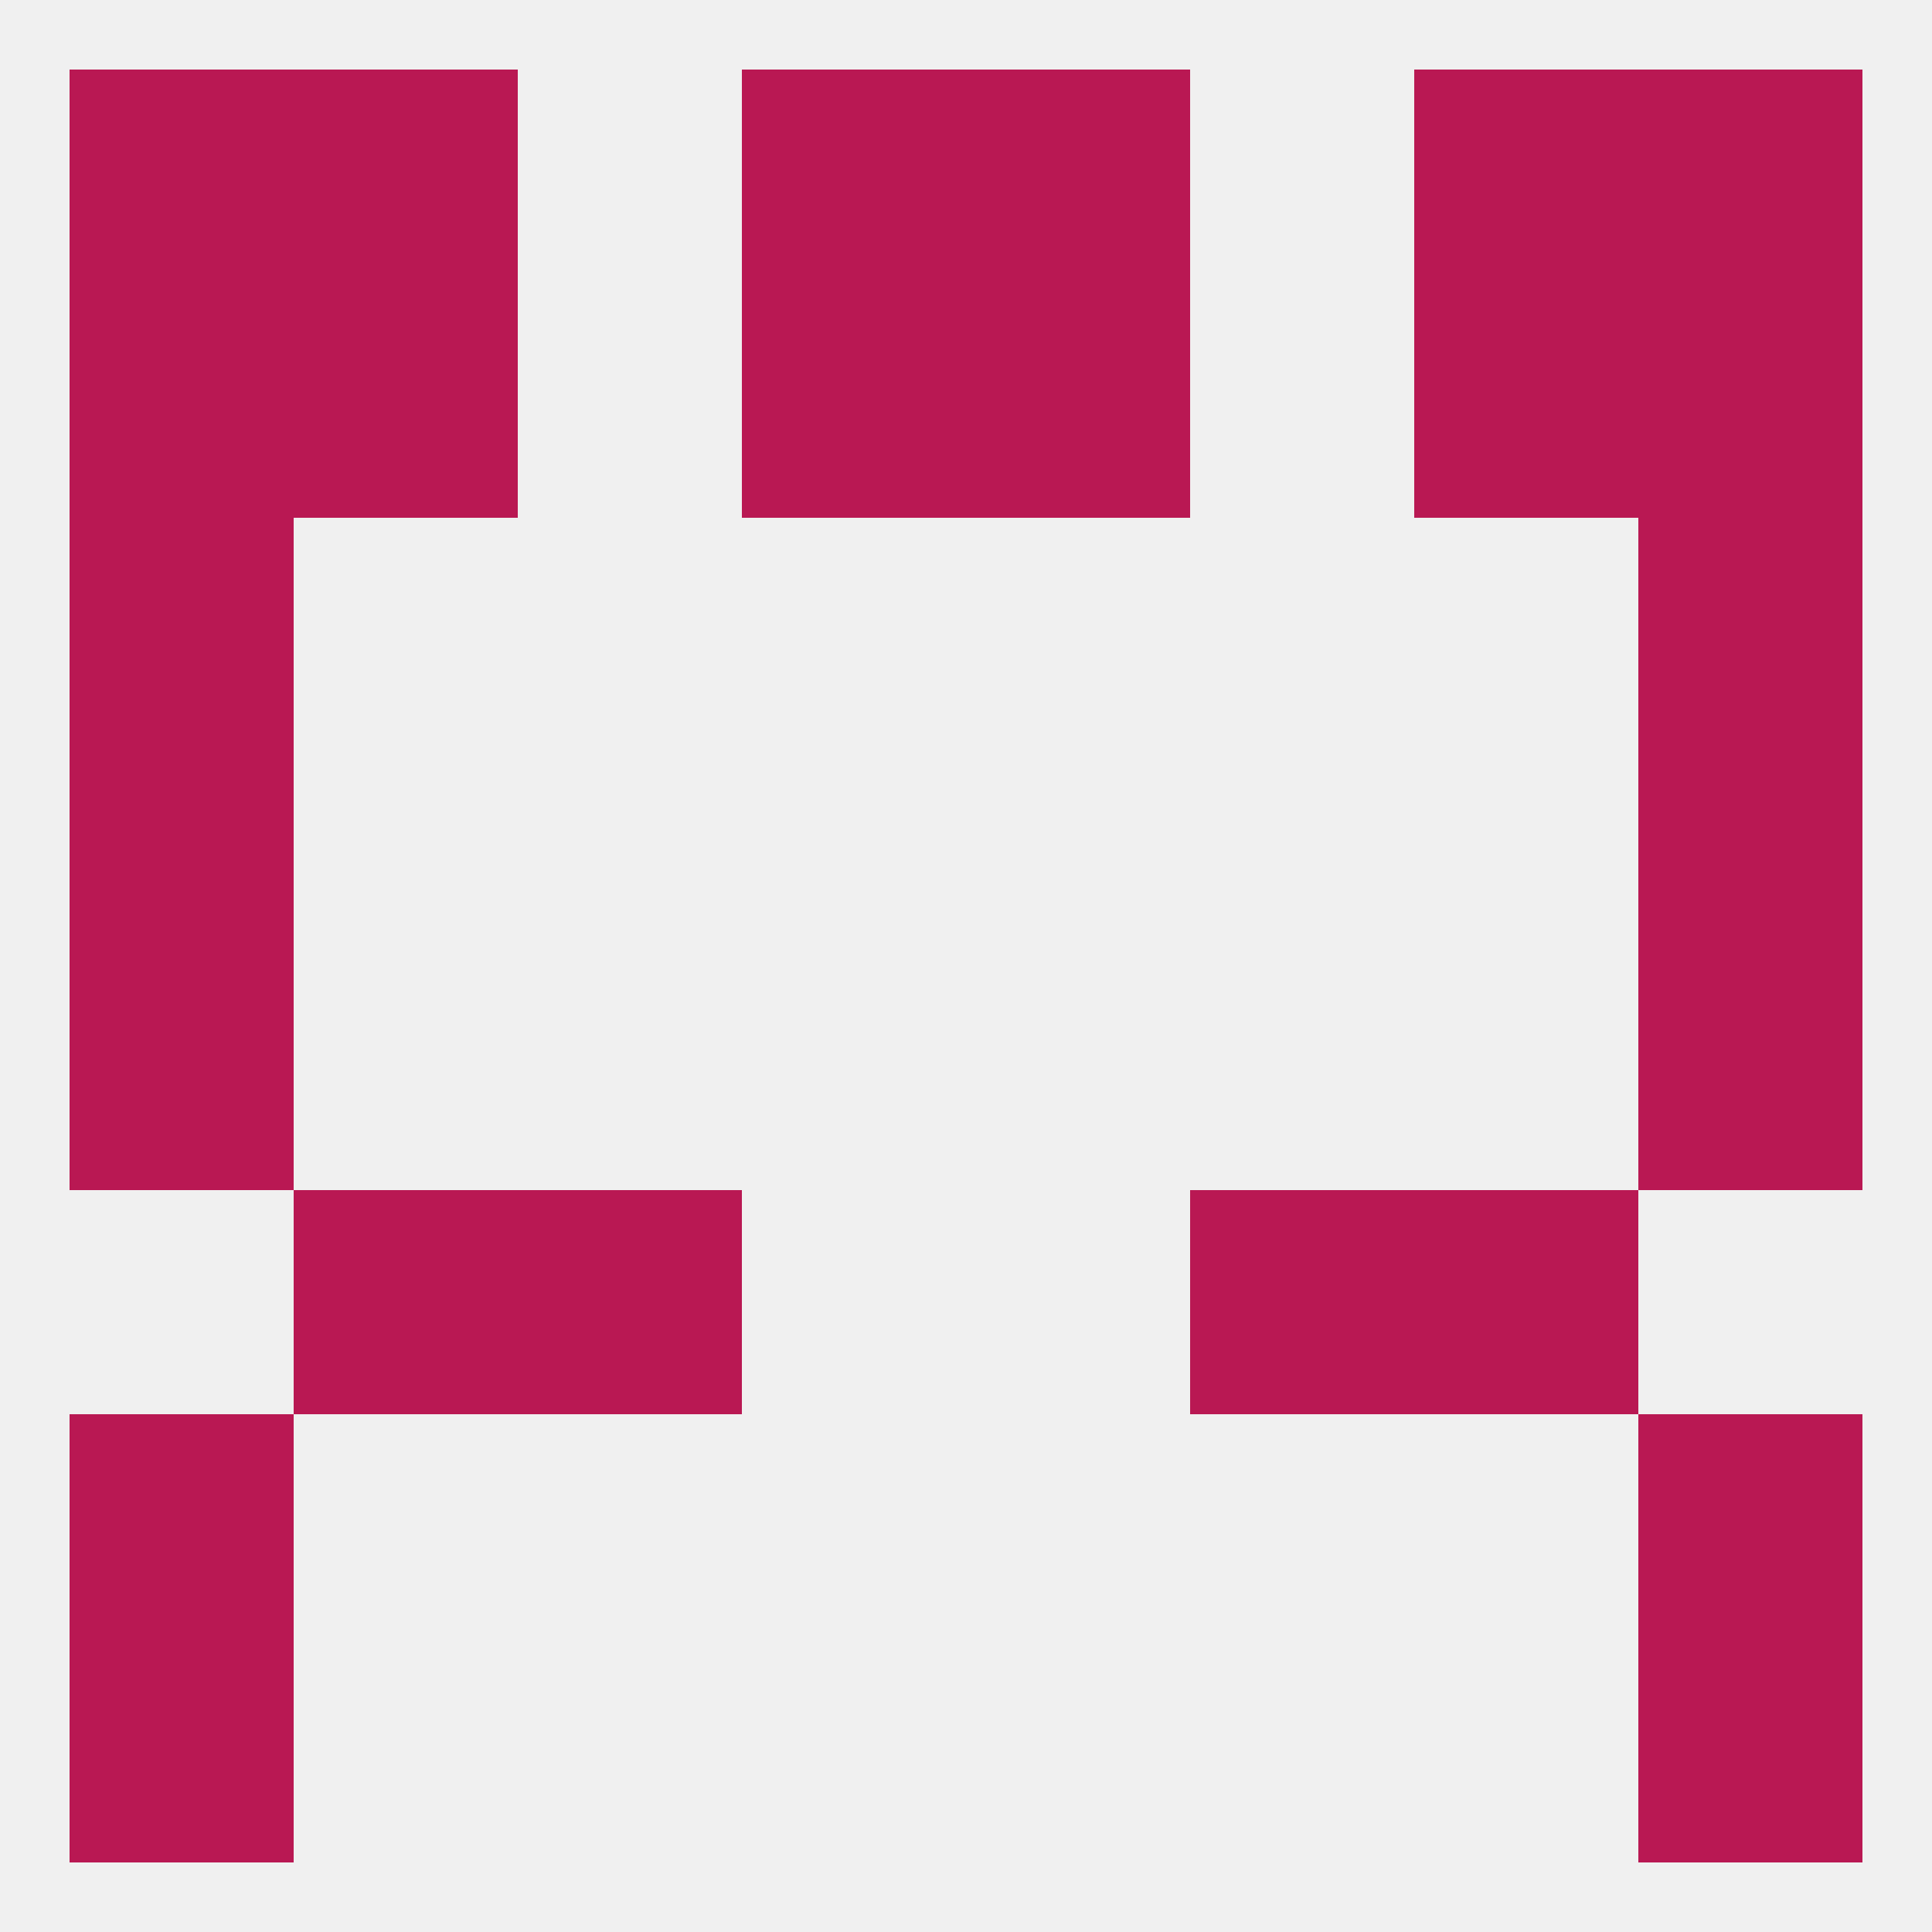
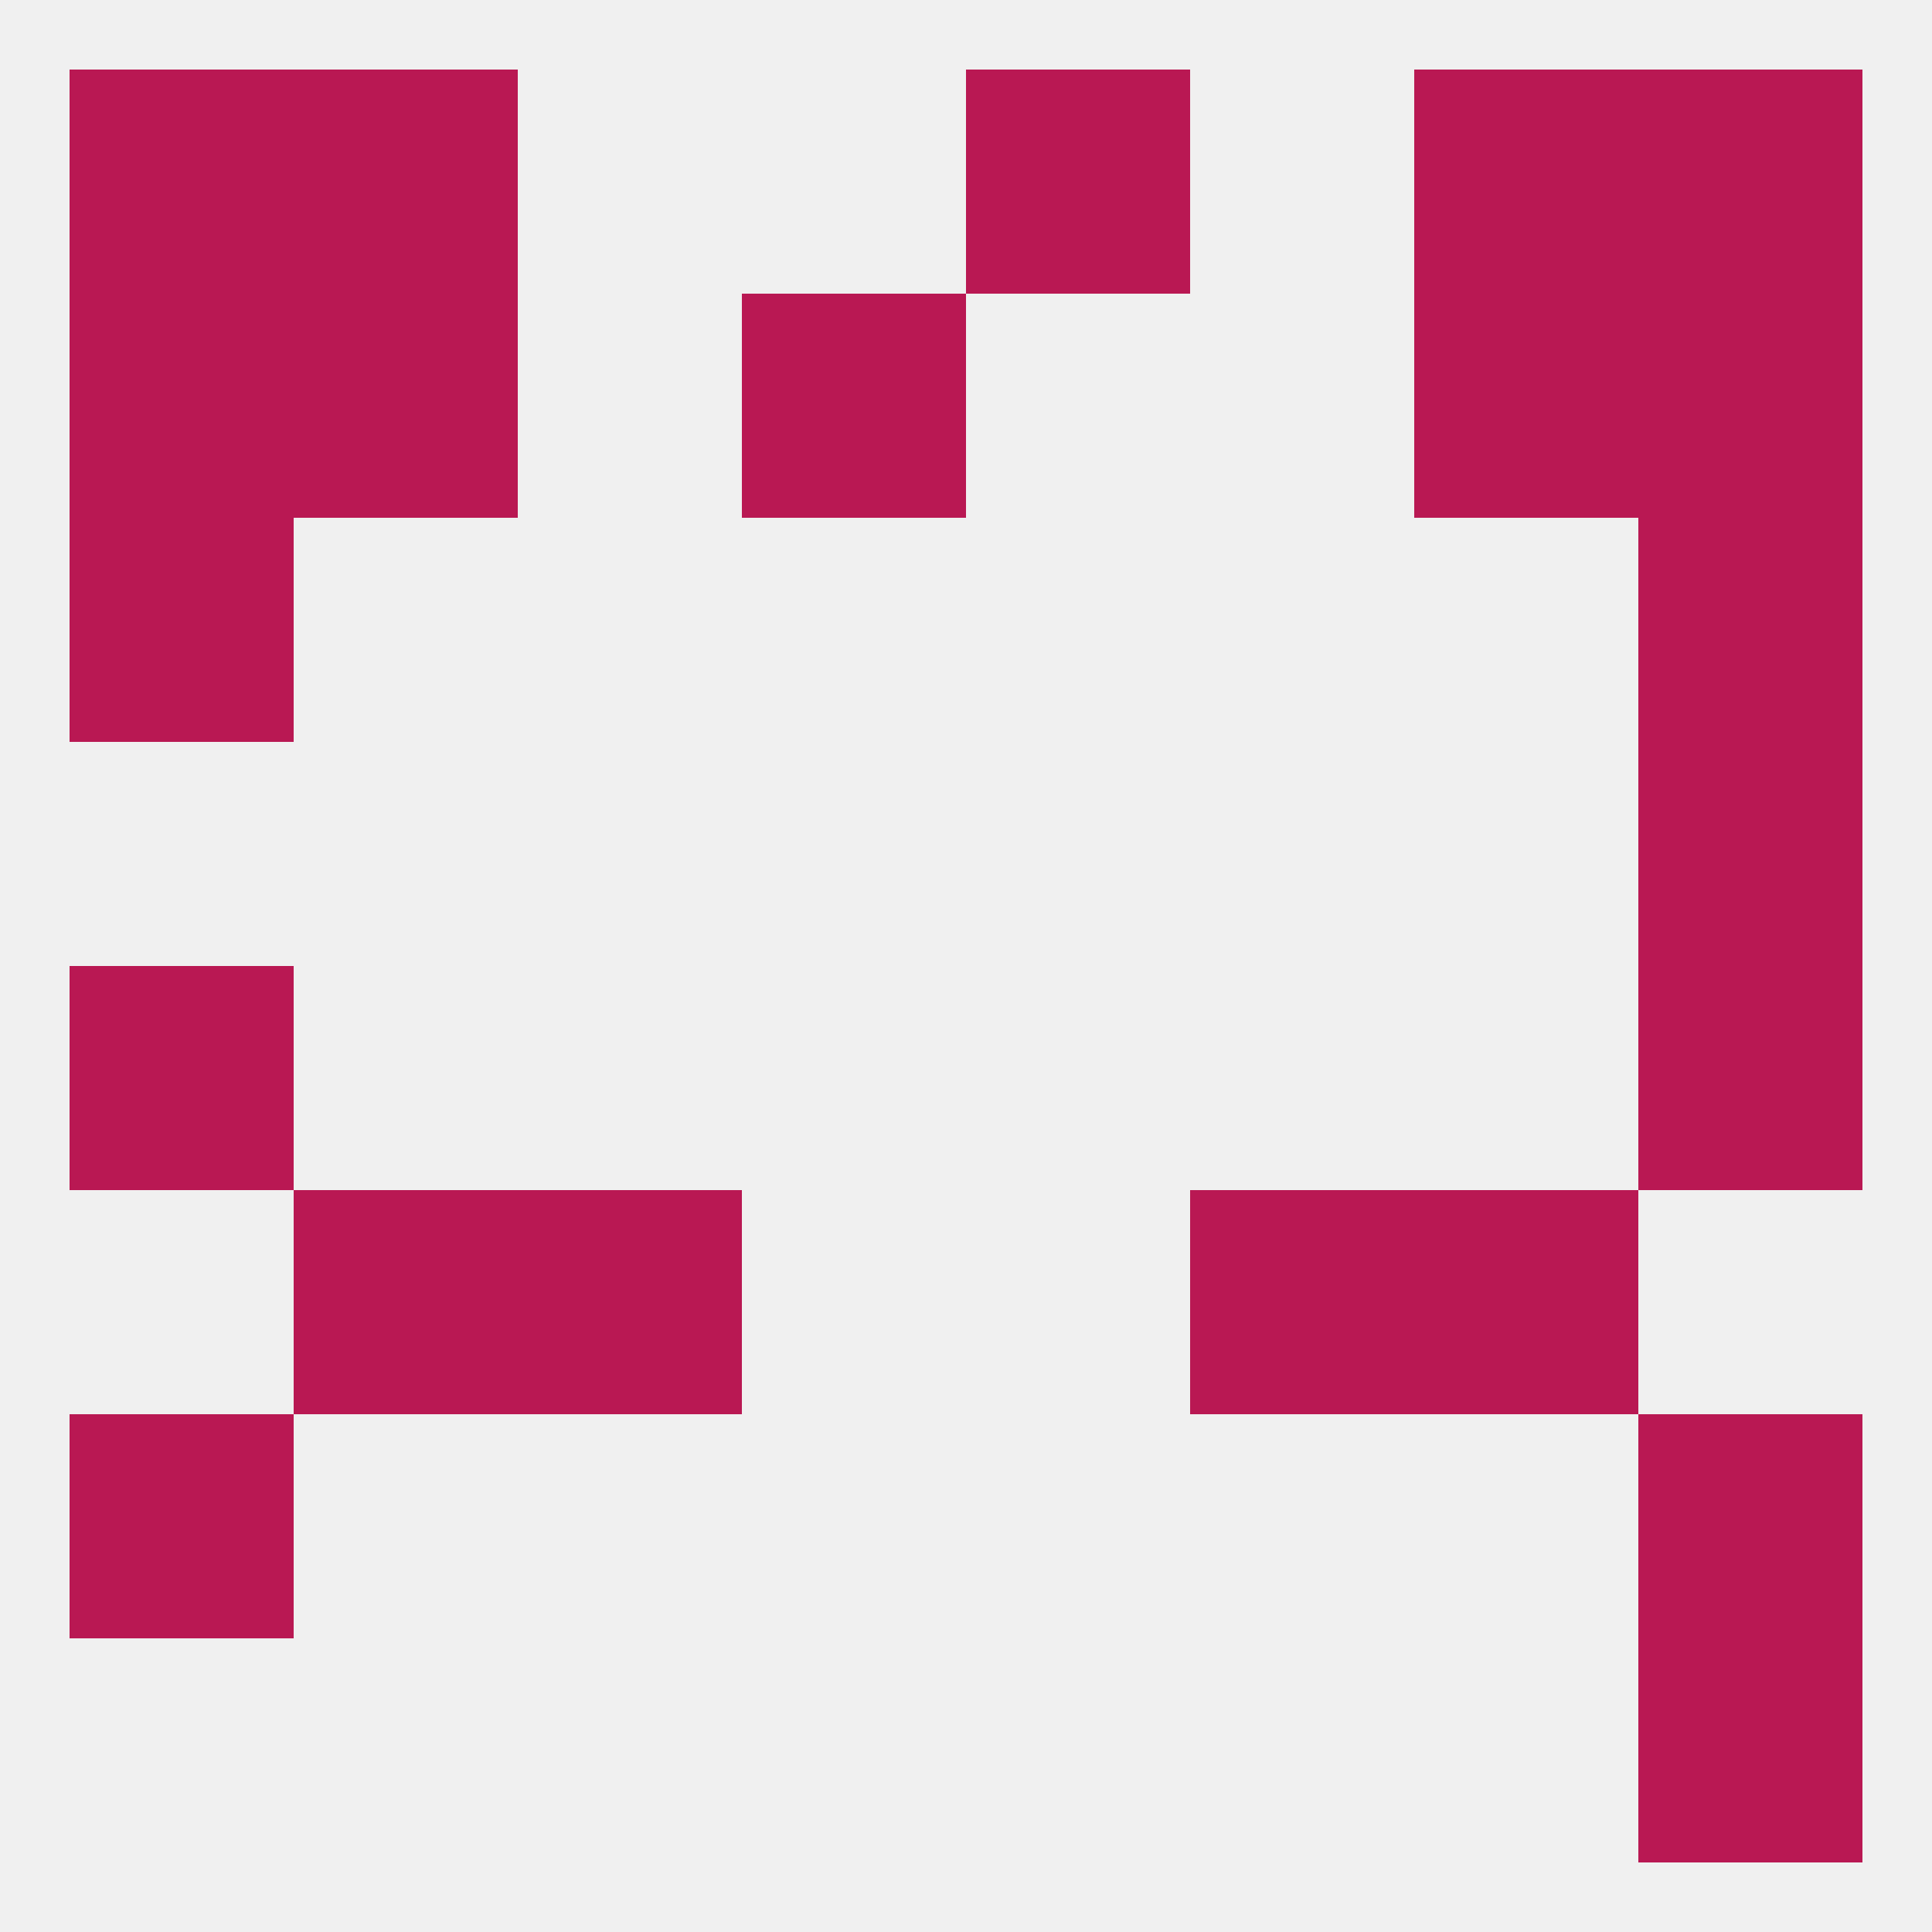
<svg xmlns="http://www.w3.org/2000/svg" version="1.1" baseprofile="full" width="250" height="250" viewBox="0 0 250 250">
  <rect width="100%" height="100%" fill="rgba(240,240,240,255)" />
-   <rect x="96" y="9" width="29" height="29" fill="rgba(185,24,83,255)" />
  <rect x="125" y="9" width="29" height="29" fill="rgba(185,24,83,255)" />
  <rect x="38" y="9" width="29" height="29" fill="rgba(185,24,83,255)" />
  <rect x="183" y="9" width="29" height="29" fill="rgba(185,24,83,255)" />
  <rect x="9" y="9" width="29" height="29" fill="rgba(185,24,83,255)" />
  <rect x="212" y="9" width="29" height="29" fill="rgba(185,24,83,255)" />
-   <rect x="9" y="212" width="29" height="29" fill="rgba(185,24,83,255)" />
  <rect x="212" y="212" width="29" height="29" fill="rgba(185,24,83,255)" />
  <rect x="9" y="183" width="29" height="29" fill="rgba(185,24,83,255)" />
  <rect x="212" y="183" width="29" height="29" fill="rgba(185,24,83,255)" />
  <rect x="67" y="154" width="29" height="29" fill="rgba(185,24,83,255)" />
  <rect x="154" y="154" width="29" height="29" fill="rgba(185,24,83,255)" />
  <rect x="38" y="154" width="29" height="29" fill="rgba(185,24,83,255)" />
  <rect x="183" y="154" width="29" height="29" fill="rgba(185,24,83,255)" />
  <rect x="212" y="125" width="29" height="29" fill="rgba(185,24,83,255)" />
  <rect x="9" y="125" width="29" height="29" fill="rgba(185,24,83,255)" />
-   <rect x="9" y="96" width="29" height="29" fill="rgba(185,24,83,255)" />
  <rect x="212" y="96" width="29" height="29" fill="rgba(185,24,83,255)" />
  <rect x="9" y="67" width="29" height="29" fill="rgba(185,24,83,255)" />
  <rect x="212" y="67" width="29" height="29" fill="rgba(185,24,83,255)" />
  <rect x="38" y="38" width="29" height="29" fill="rgba(185,24,83,255)" />
  <rect x="183" y="38" width="29" height="29" fill="rgba(185,24,83,255)" />
  <rect x="9" y="38" width="29" height="29" fill="rgba(185,24,83,255)" />
  <rect x="212" y="38" width="29" height="29" fill="rgba(185,24,83,255)" />
  <rect x="96" y="38" width="29" height="29" fill="rgba(185,24,83,255)" />
-   <rect x="125" y="38" width="29" height="29" fill="rgba(185,24,83,255)" />
</svg>